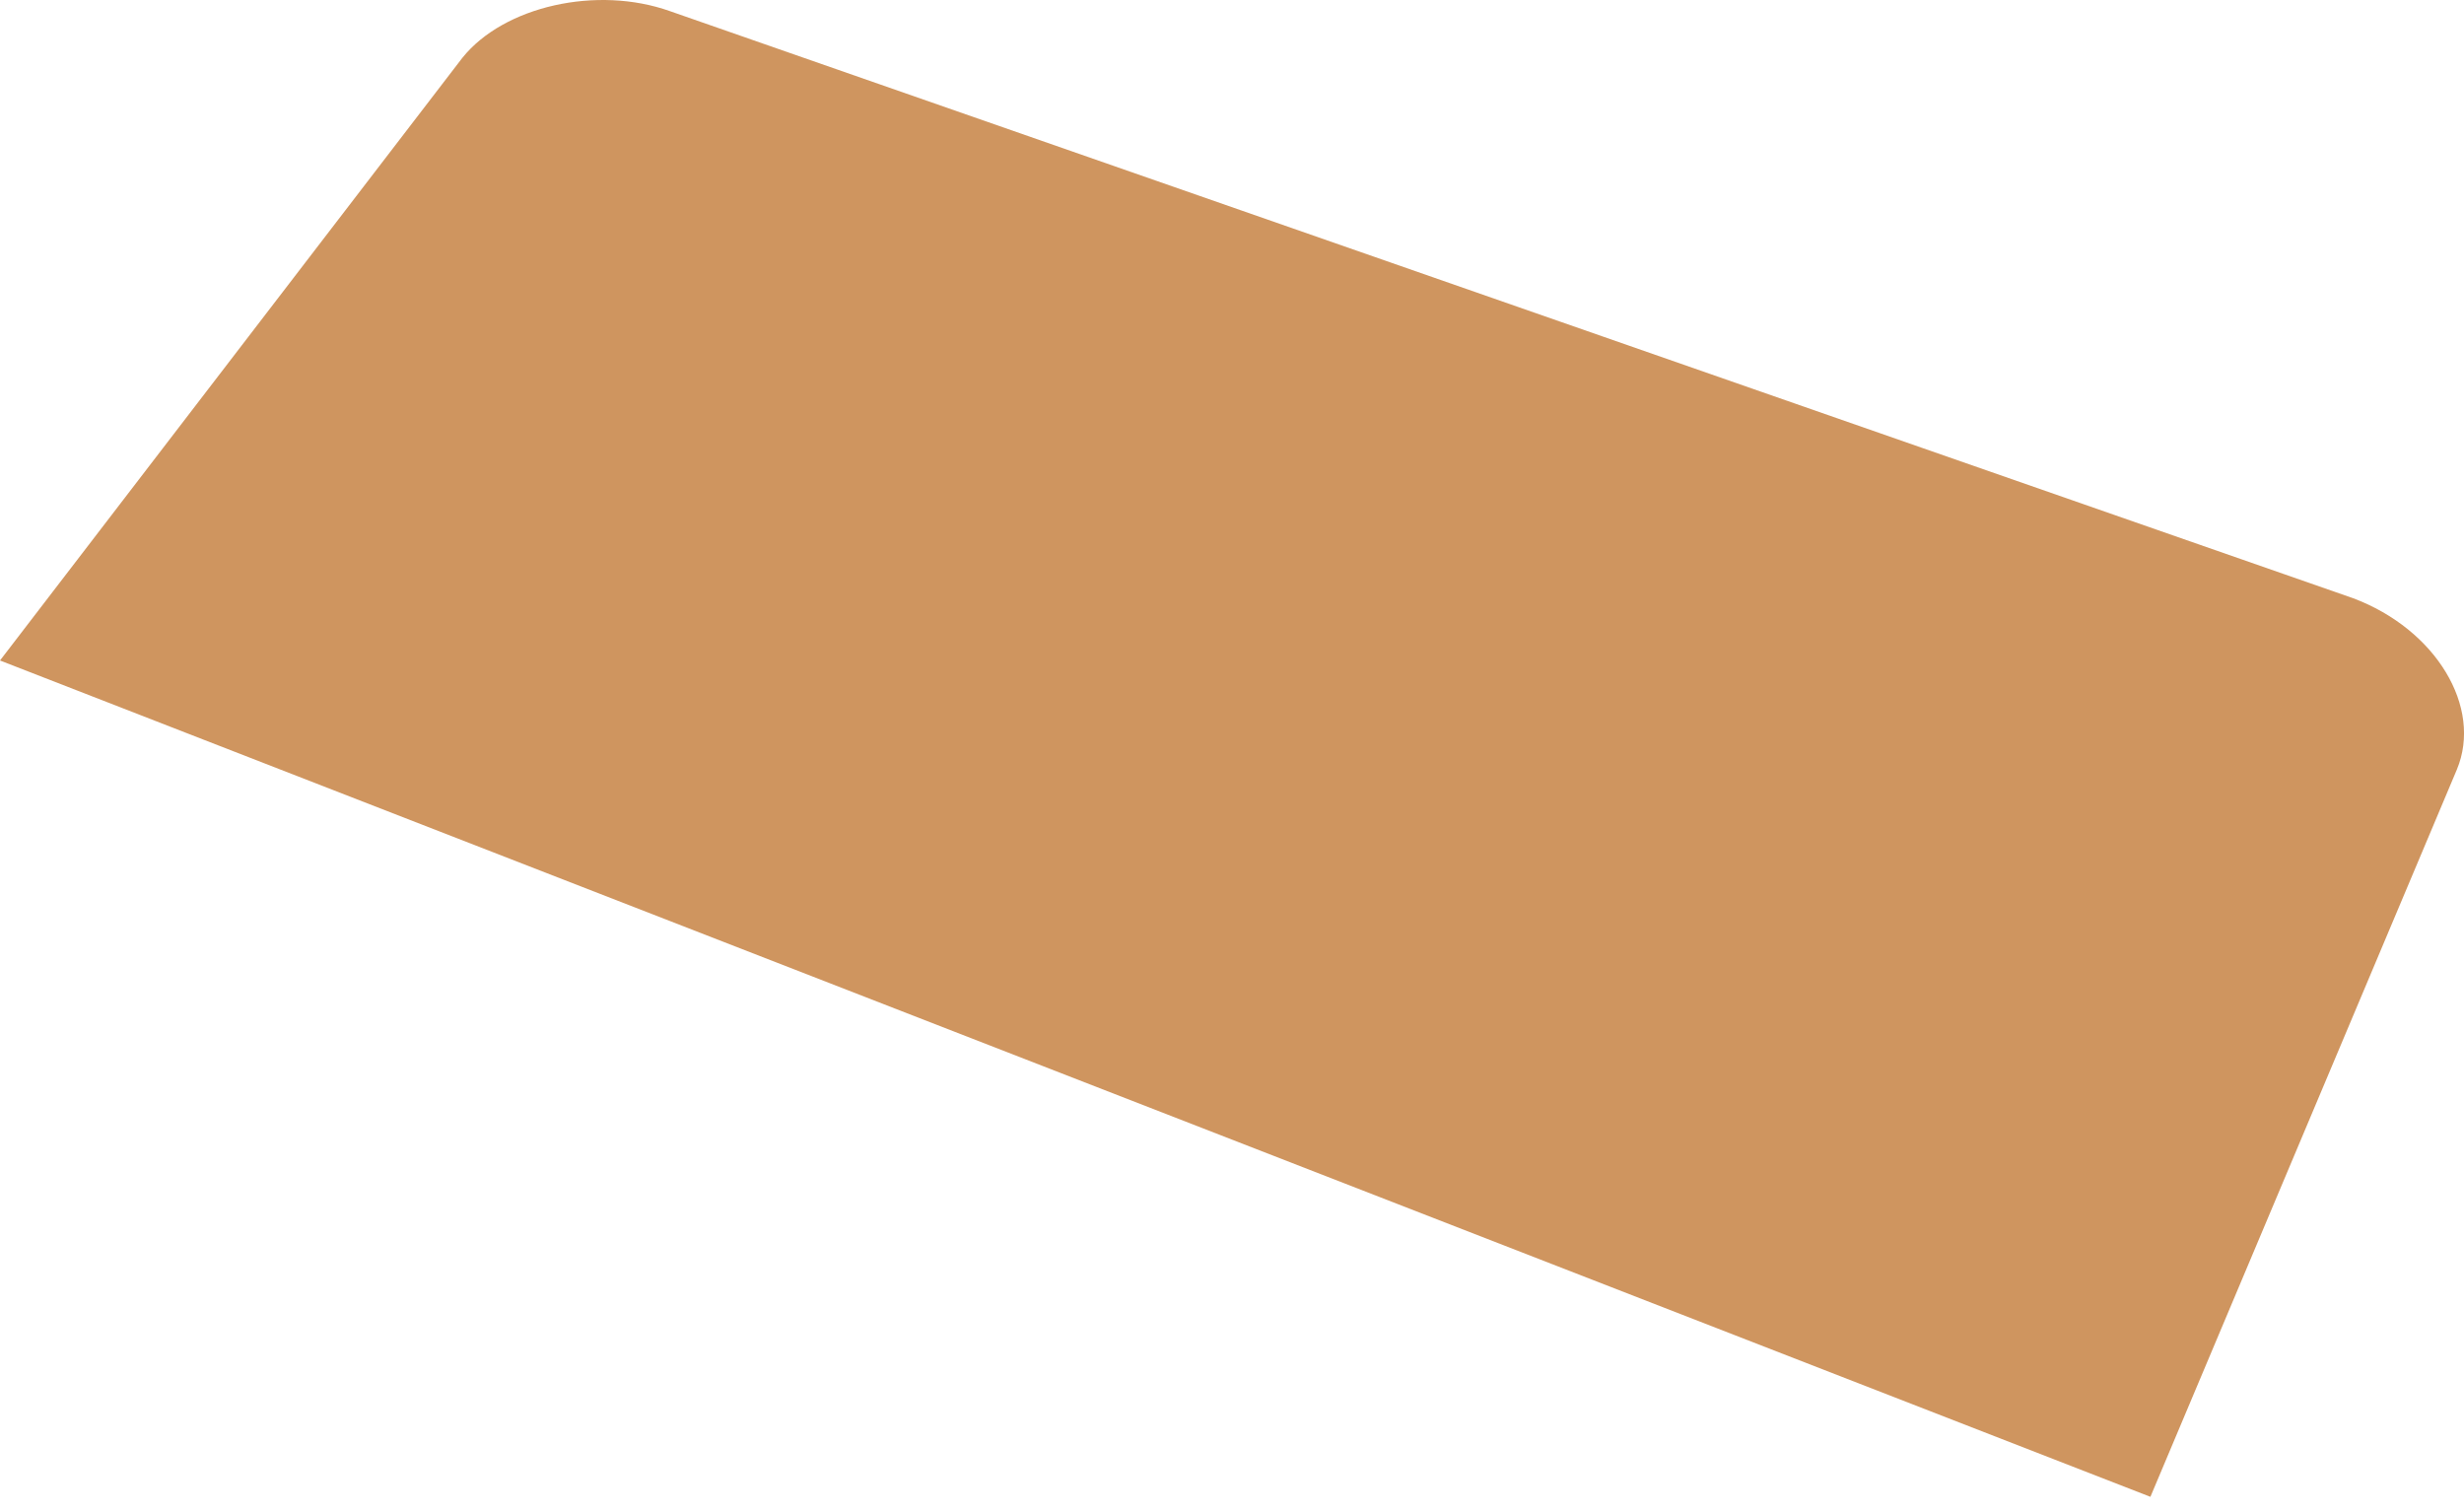
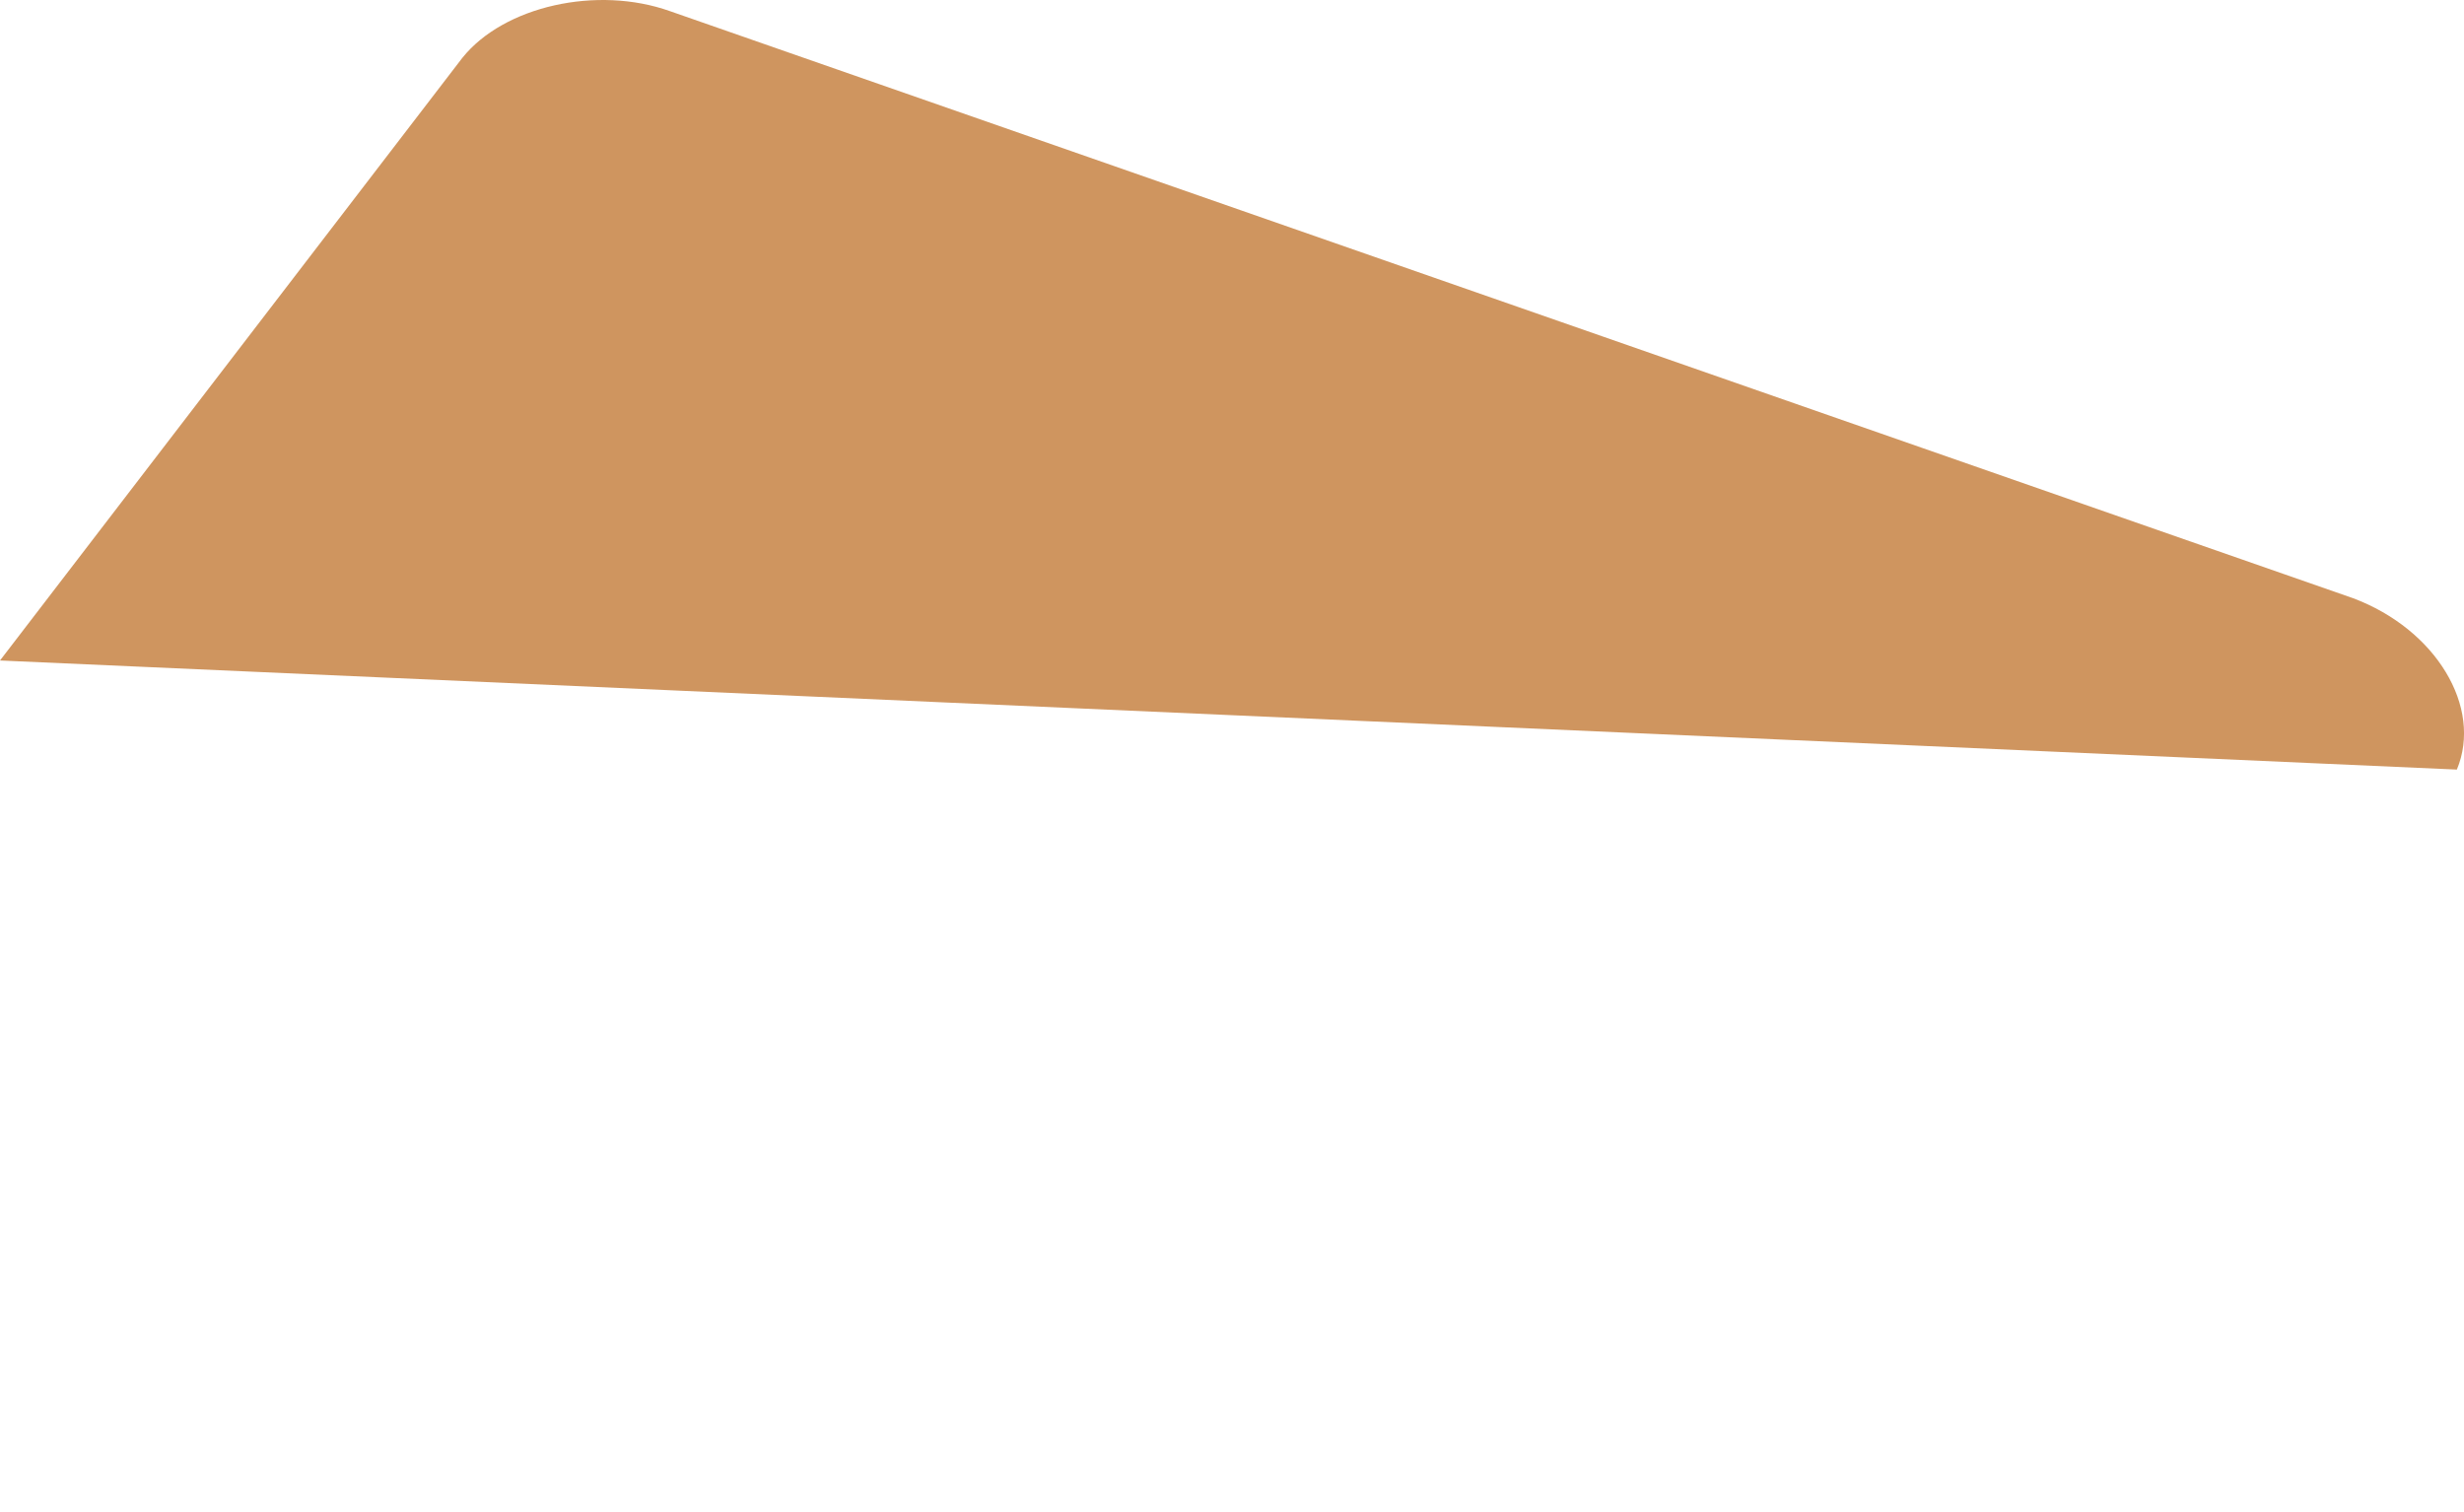
<svg xmlns="http://www.w3.org/2000/svg" width="119" height="73" viewBox="0 0 119 73" fill="none">
-   <path d="M118.655 37.165C119.909 34.155 117.652 30.392 113.638 28.887L32.361 0.54C28.849 -0.714 24.333 0.289 22.326 2.798L0 31.897L103.855 72.285L118.655 37.165Z" fill="#CF955F" />
+   <path d="M118.655 37.165C119.909 34.155 117.652 30.392 113.638 28.887L32.361 0.54C28.849 -0.714 24.333 0.289 22.326 2.798L0 31.897L118.655 37.165Z" fill="#CF955F" />
</svg>